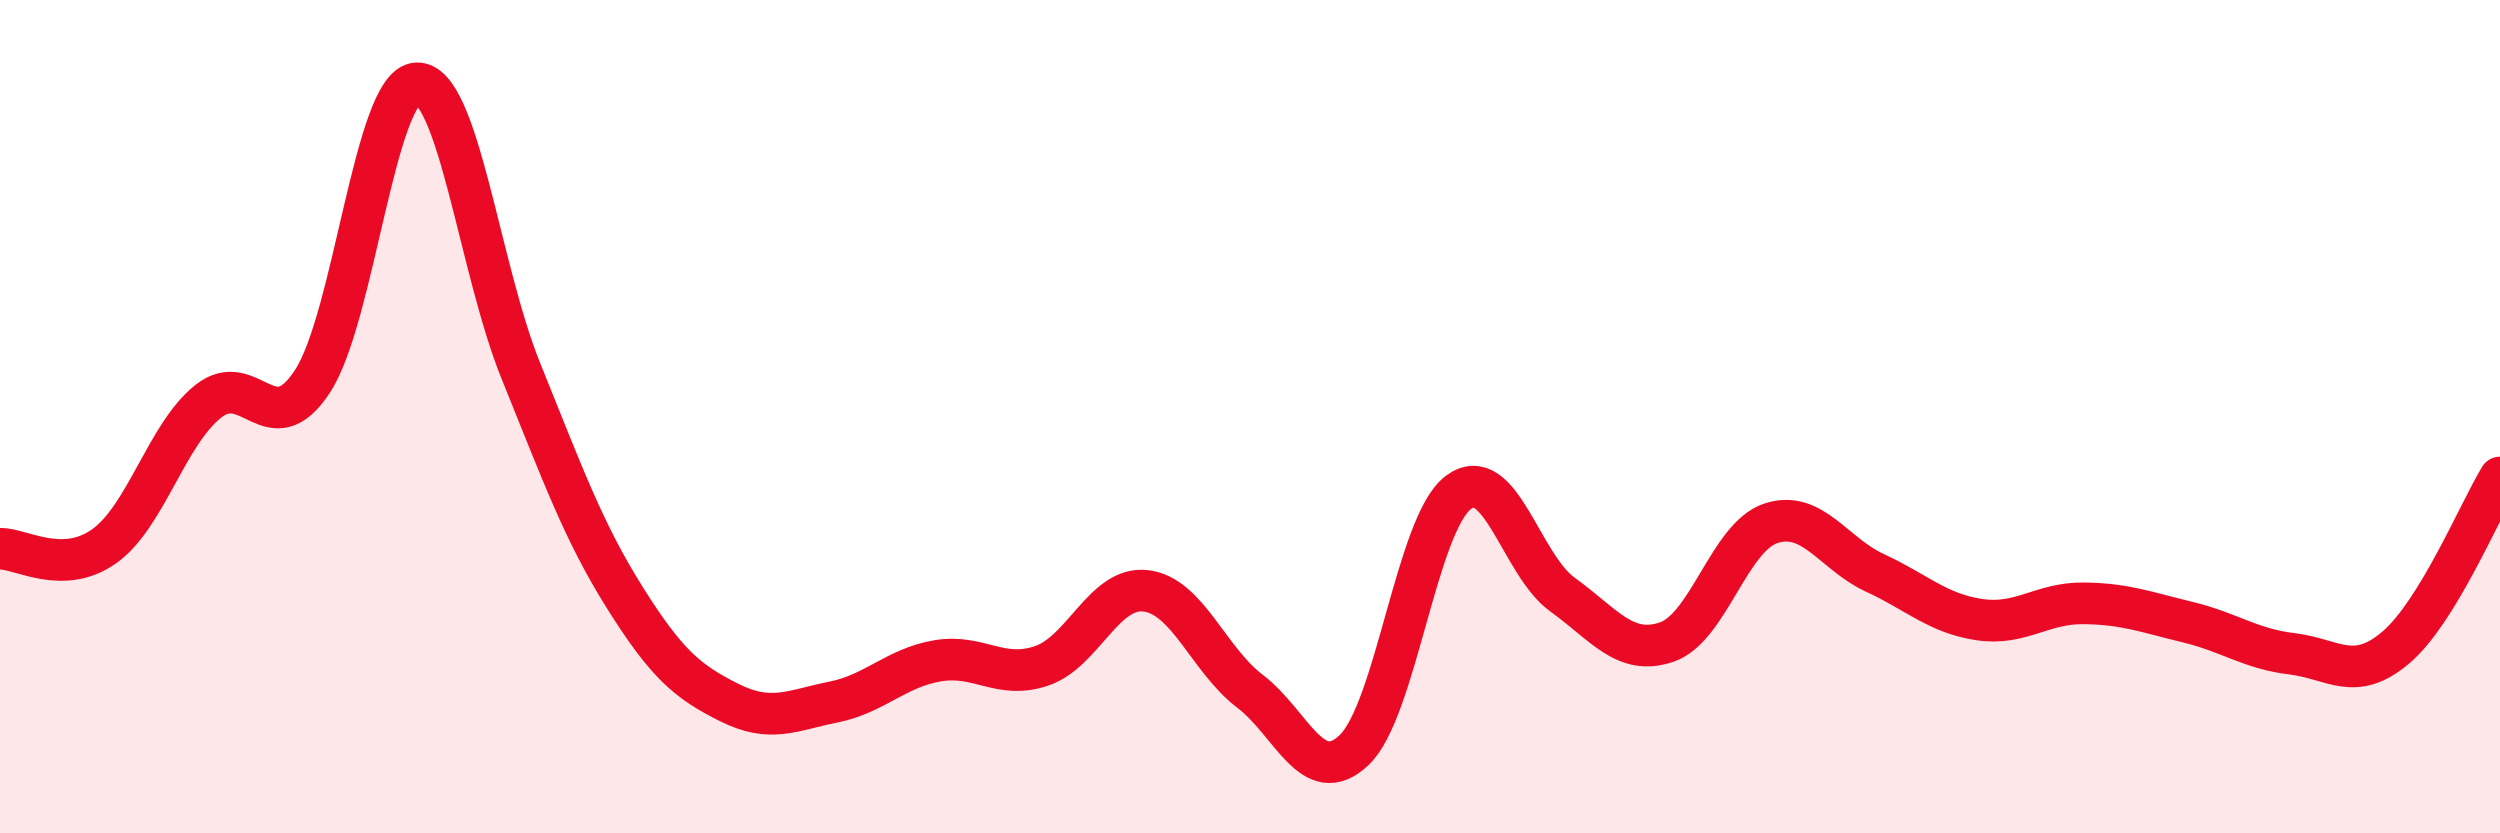
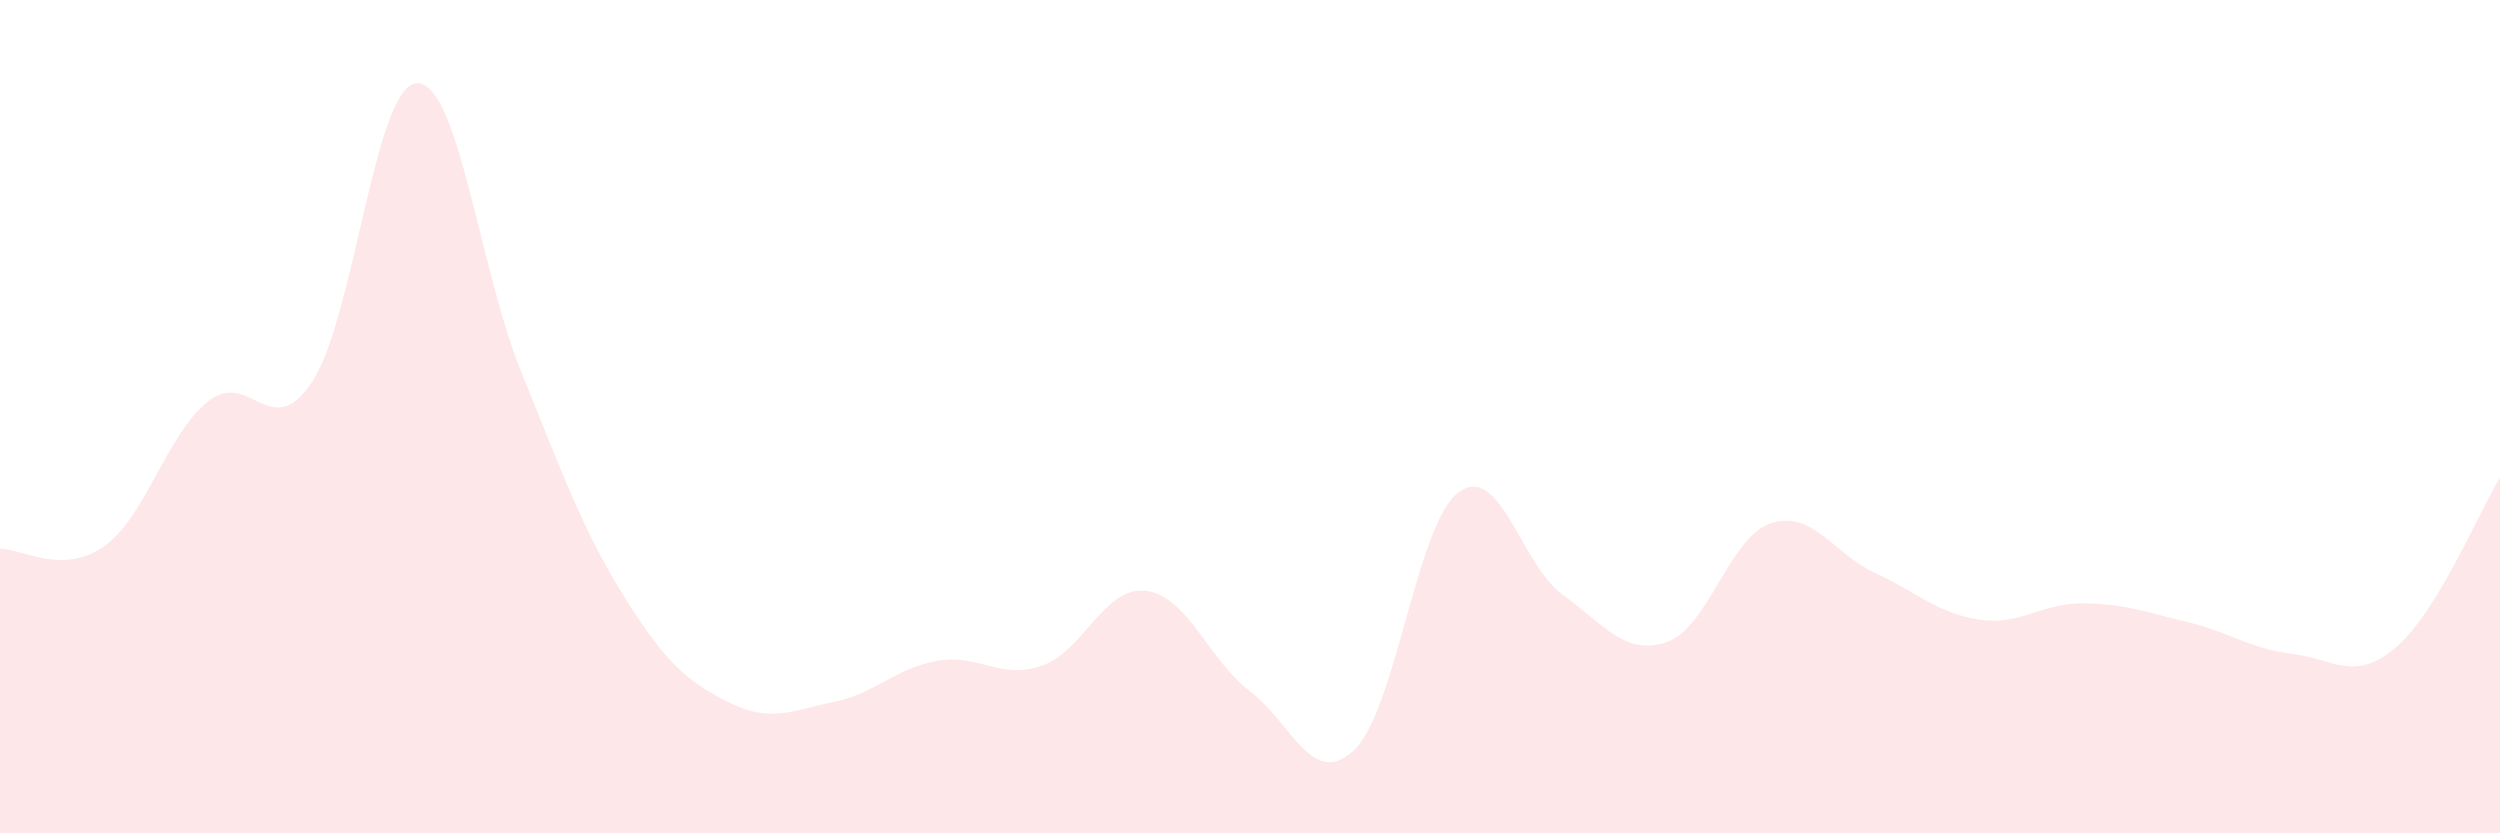
<svg xmlns="http://www.w3.org/2000/svg" width="60" height="20" viewBox="0 0 60 20">
  <path d="M 0,13.17 C 0.5,13.16 1.5,13.82 2.5,13.11 C 3.5,12.4 4,10.42 5,9.63 C 6,8.84 6.5,10.68 7.5,9.15 C 8.5,7.62 9,2.05 10,2 C 11,1.95 11.5,6.43 12.5,8.9 C 13.5,11.37 14,12.76 15,14.35 C 16,15.94 16.5,16.36 17.5,16.86 C 18.5,17.36 19,17.05 20,16.85 C 21,16.65 21.5,16.03 22.5,15.86 C 23.5,15.69 24,16.32 25,15.98 C 26,15.64 26.5,14.06 27.5,14.18 C 28.5,14.3 29,15.83 30,16.59 C 31,17.35 31.5,18.95 32.5,18 C 33.5,17.05 34,12.57 35,11.82 C 36,11.07 36.5,13.55 37.5,14.27 C 38.5,14.99 39,15.75 40,15.41 C 41,15.07 41.5,12.89 42.5,12.56 C 43.5,12.23 44,13.29 45,13.75 C 46,14.21 46.5,14.72 47.5,14.87 C 48.5,15.02 49,14.47 50,14.48 C 51,14.49 51.5,14.69 52.5,14.93 C 53.5,15.17 54,15.57 55,15.69 C 56,15.81 56.5,16.39 57.5,15.54 C 58.5,14.69 59.5,12.28 60,11.46L60 20L0 20Z" fill="#EB0A25" opacity="0.1" stroke-linecap="round" stroke-linejoin="round" />
-   <path d="M 0,13.17 C 0.5,13.16 1.5,13.82 2.5,13.11 C 3.5,12.4 4,10.42 5,9.63 C 6,8.84 6.5,10.68 7.5,9.15 C 8.5,7.62 9,2.05 10,2 C 11,1.95 11.5,6.43 12.5,8.9 C 13.5,11.37 14,12.76 15,14.35 C 16,15.94 16.5,16.36 17.5,16.86 C 18.5,17.36 19,17.05 20,16.85 C 21,16.65 21.5,16.03 22.5,15.86 C 23.5,15.69 24,16.32 25,15.98 C 26,15.64 26.5,14.06 27.5,14.18 C 28.5,14.3 29,15.83 30,16.59 C 31,17.35 31.5,18.95 32.5,18 C 33.5,17.05 34,12.57 35,11.82 C 36,11.07 36.5,13.55 37.5,14.27 C 38.5,14.99 39,15.75 40,15.41 C 41,15.07 41.5,12.89 42.5,12.56 C 43.5,12.23 44,13.29 45,13.75 C 46,14.21 46.5,14.72 47.5,14.87 C 48.5,15.02 49,14.47 50,14.48 C 51,14.49 51.5,14.69 52.5,14.93 C 53.5,15.17 54,15.57 55,15.69 C 56,15.81 56.5,16.39 57.5,15.54 C 58.5,14.69 59.5,12.28 60,11.46" stroke="#EB0A25" stroke-width="1" fill="none" stroke-linecap="round" stroke-linejoin="round" />
</svg>